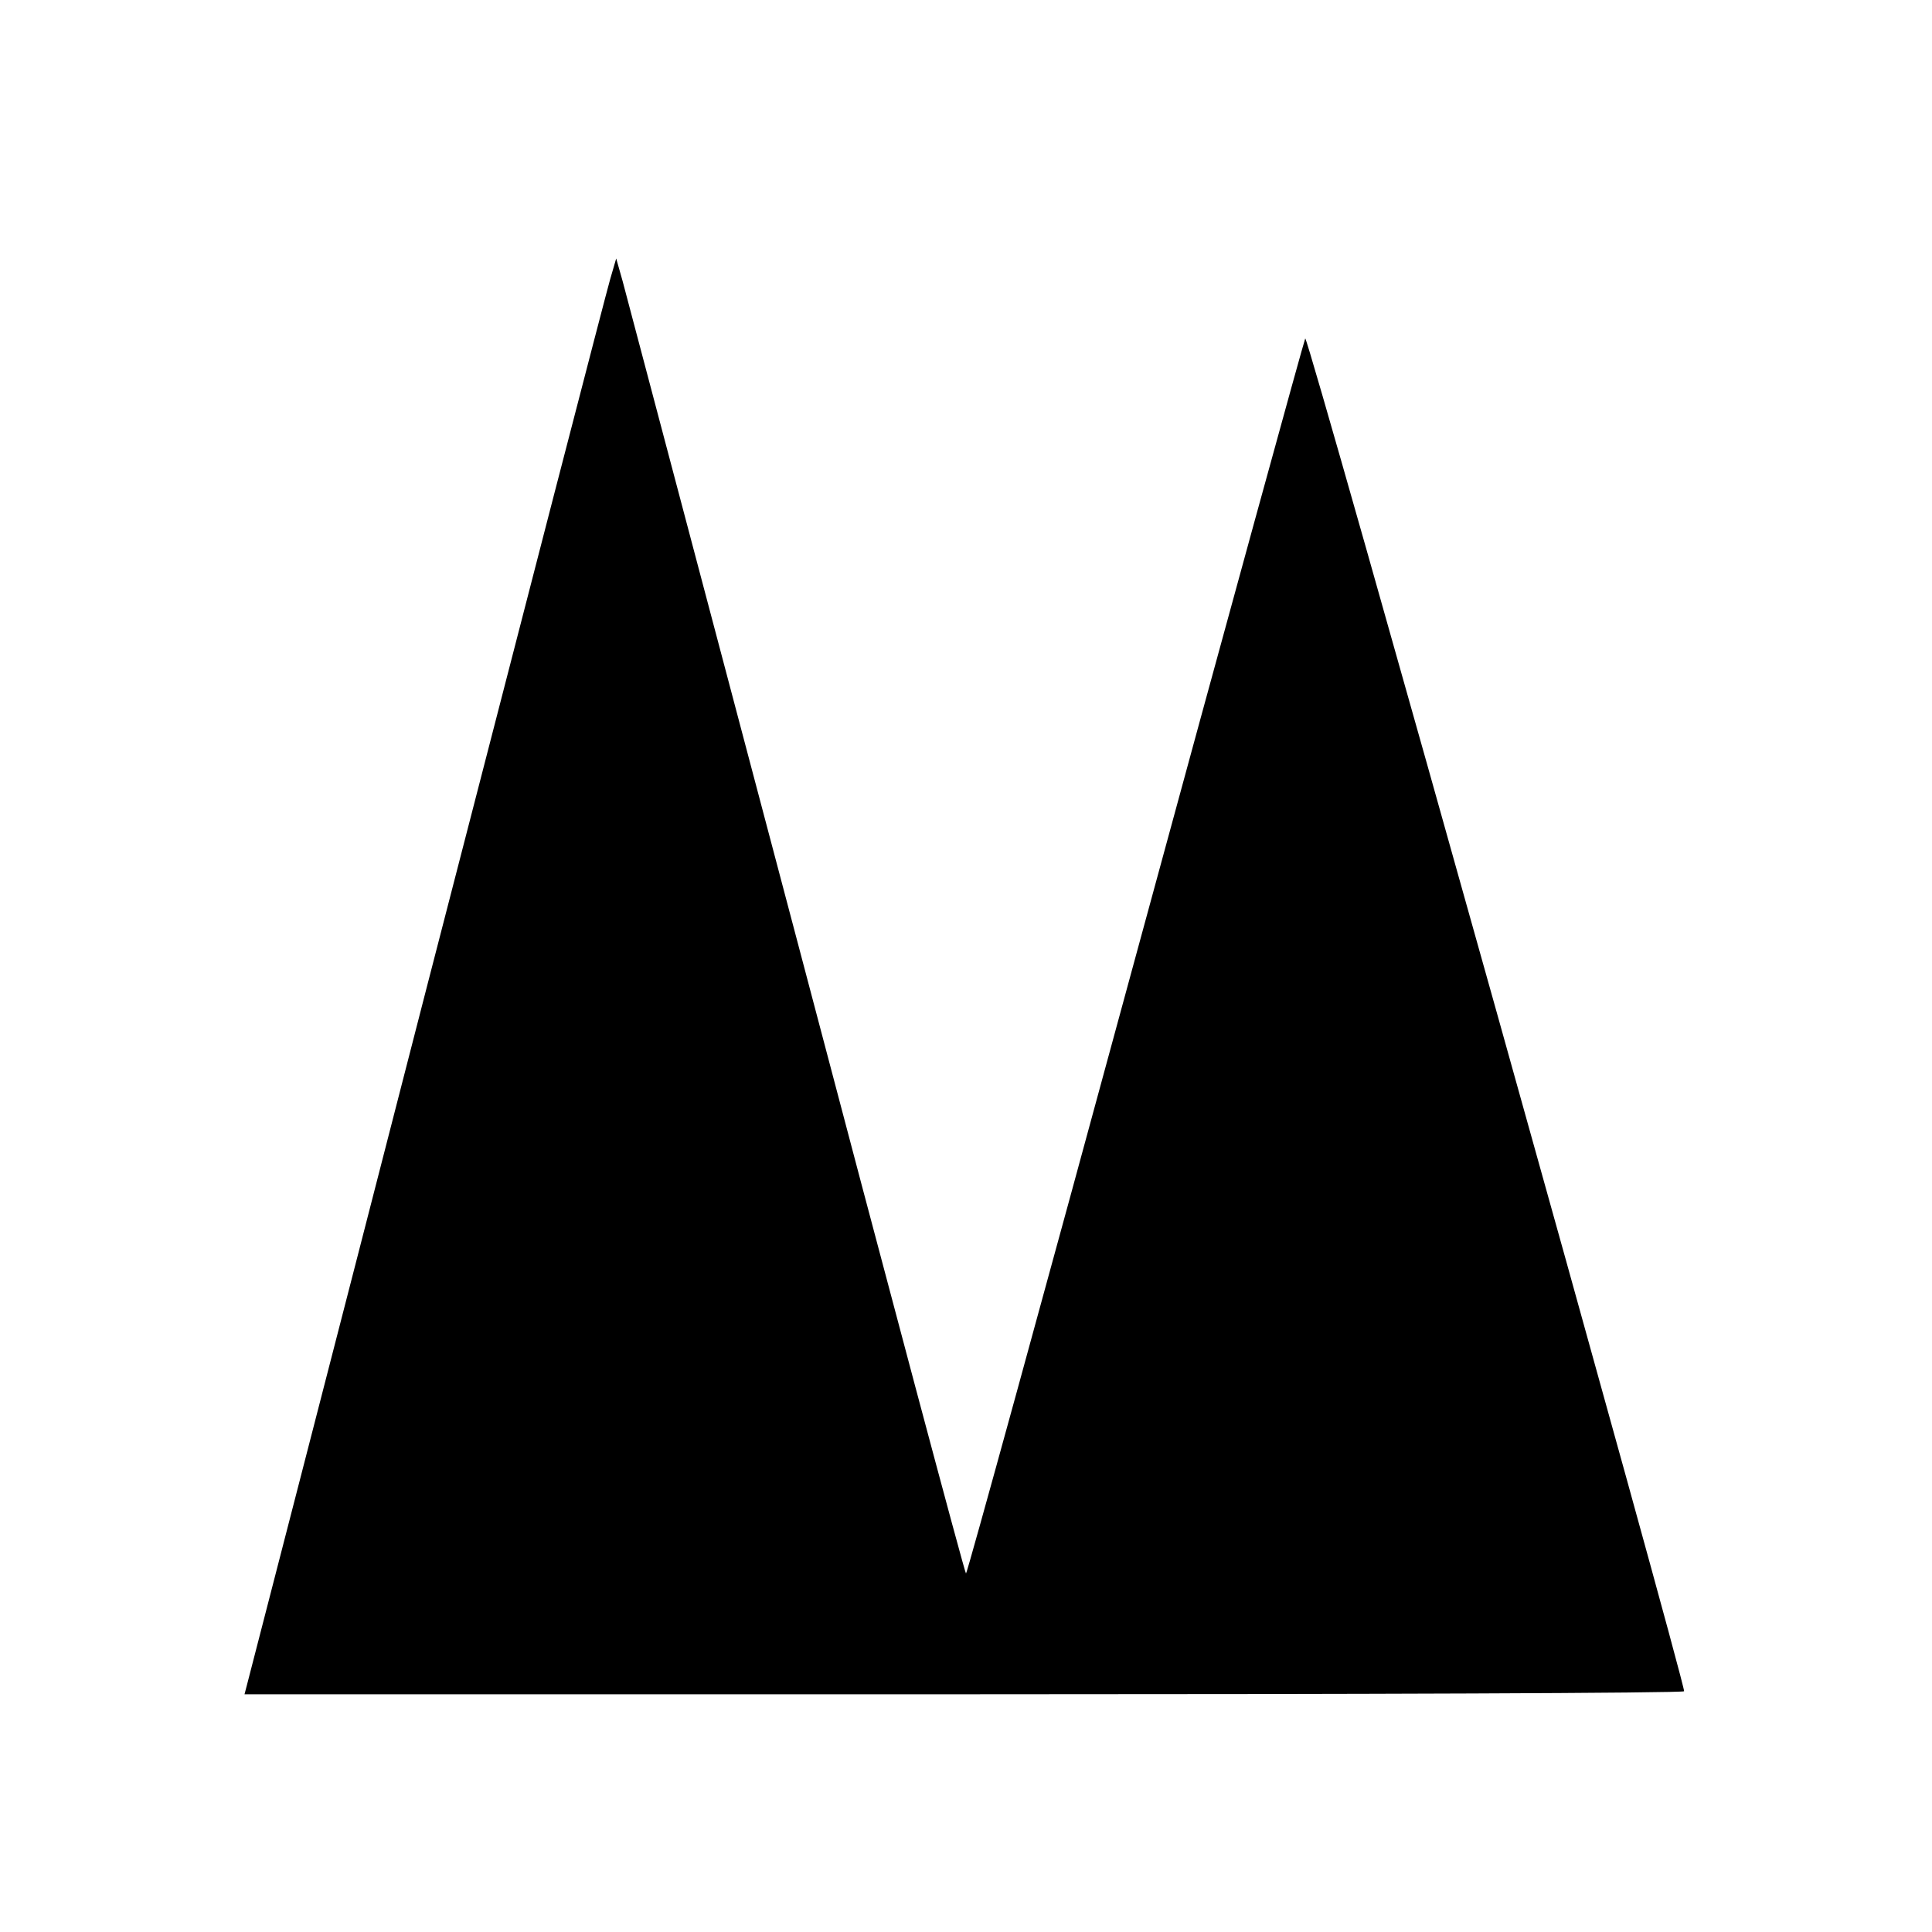
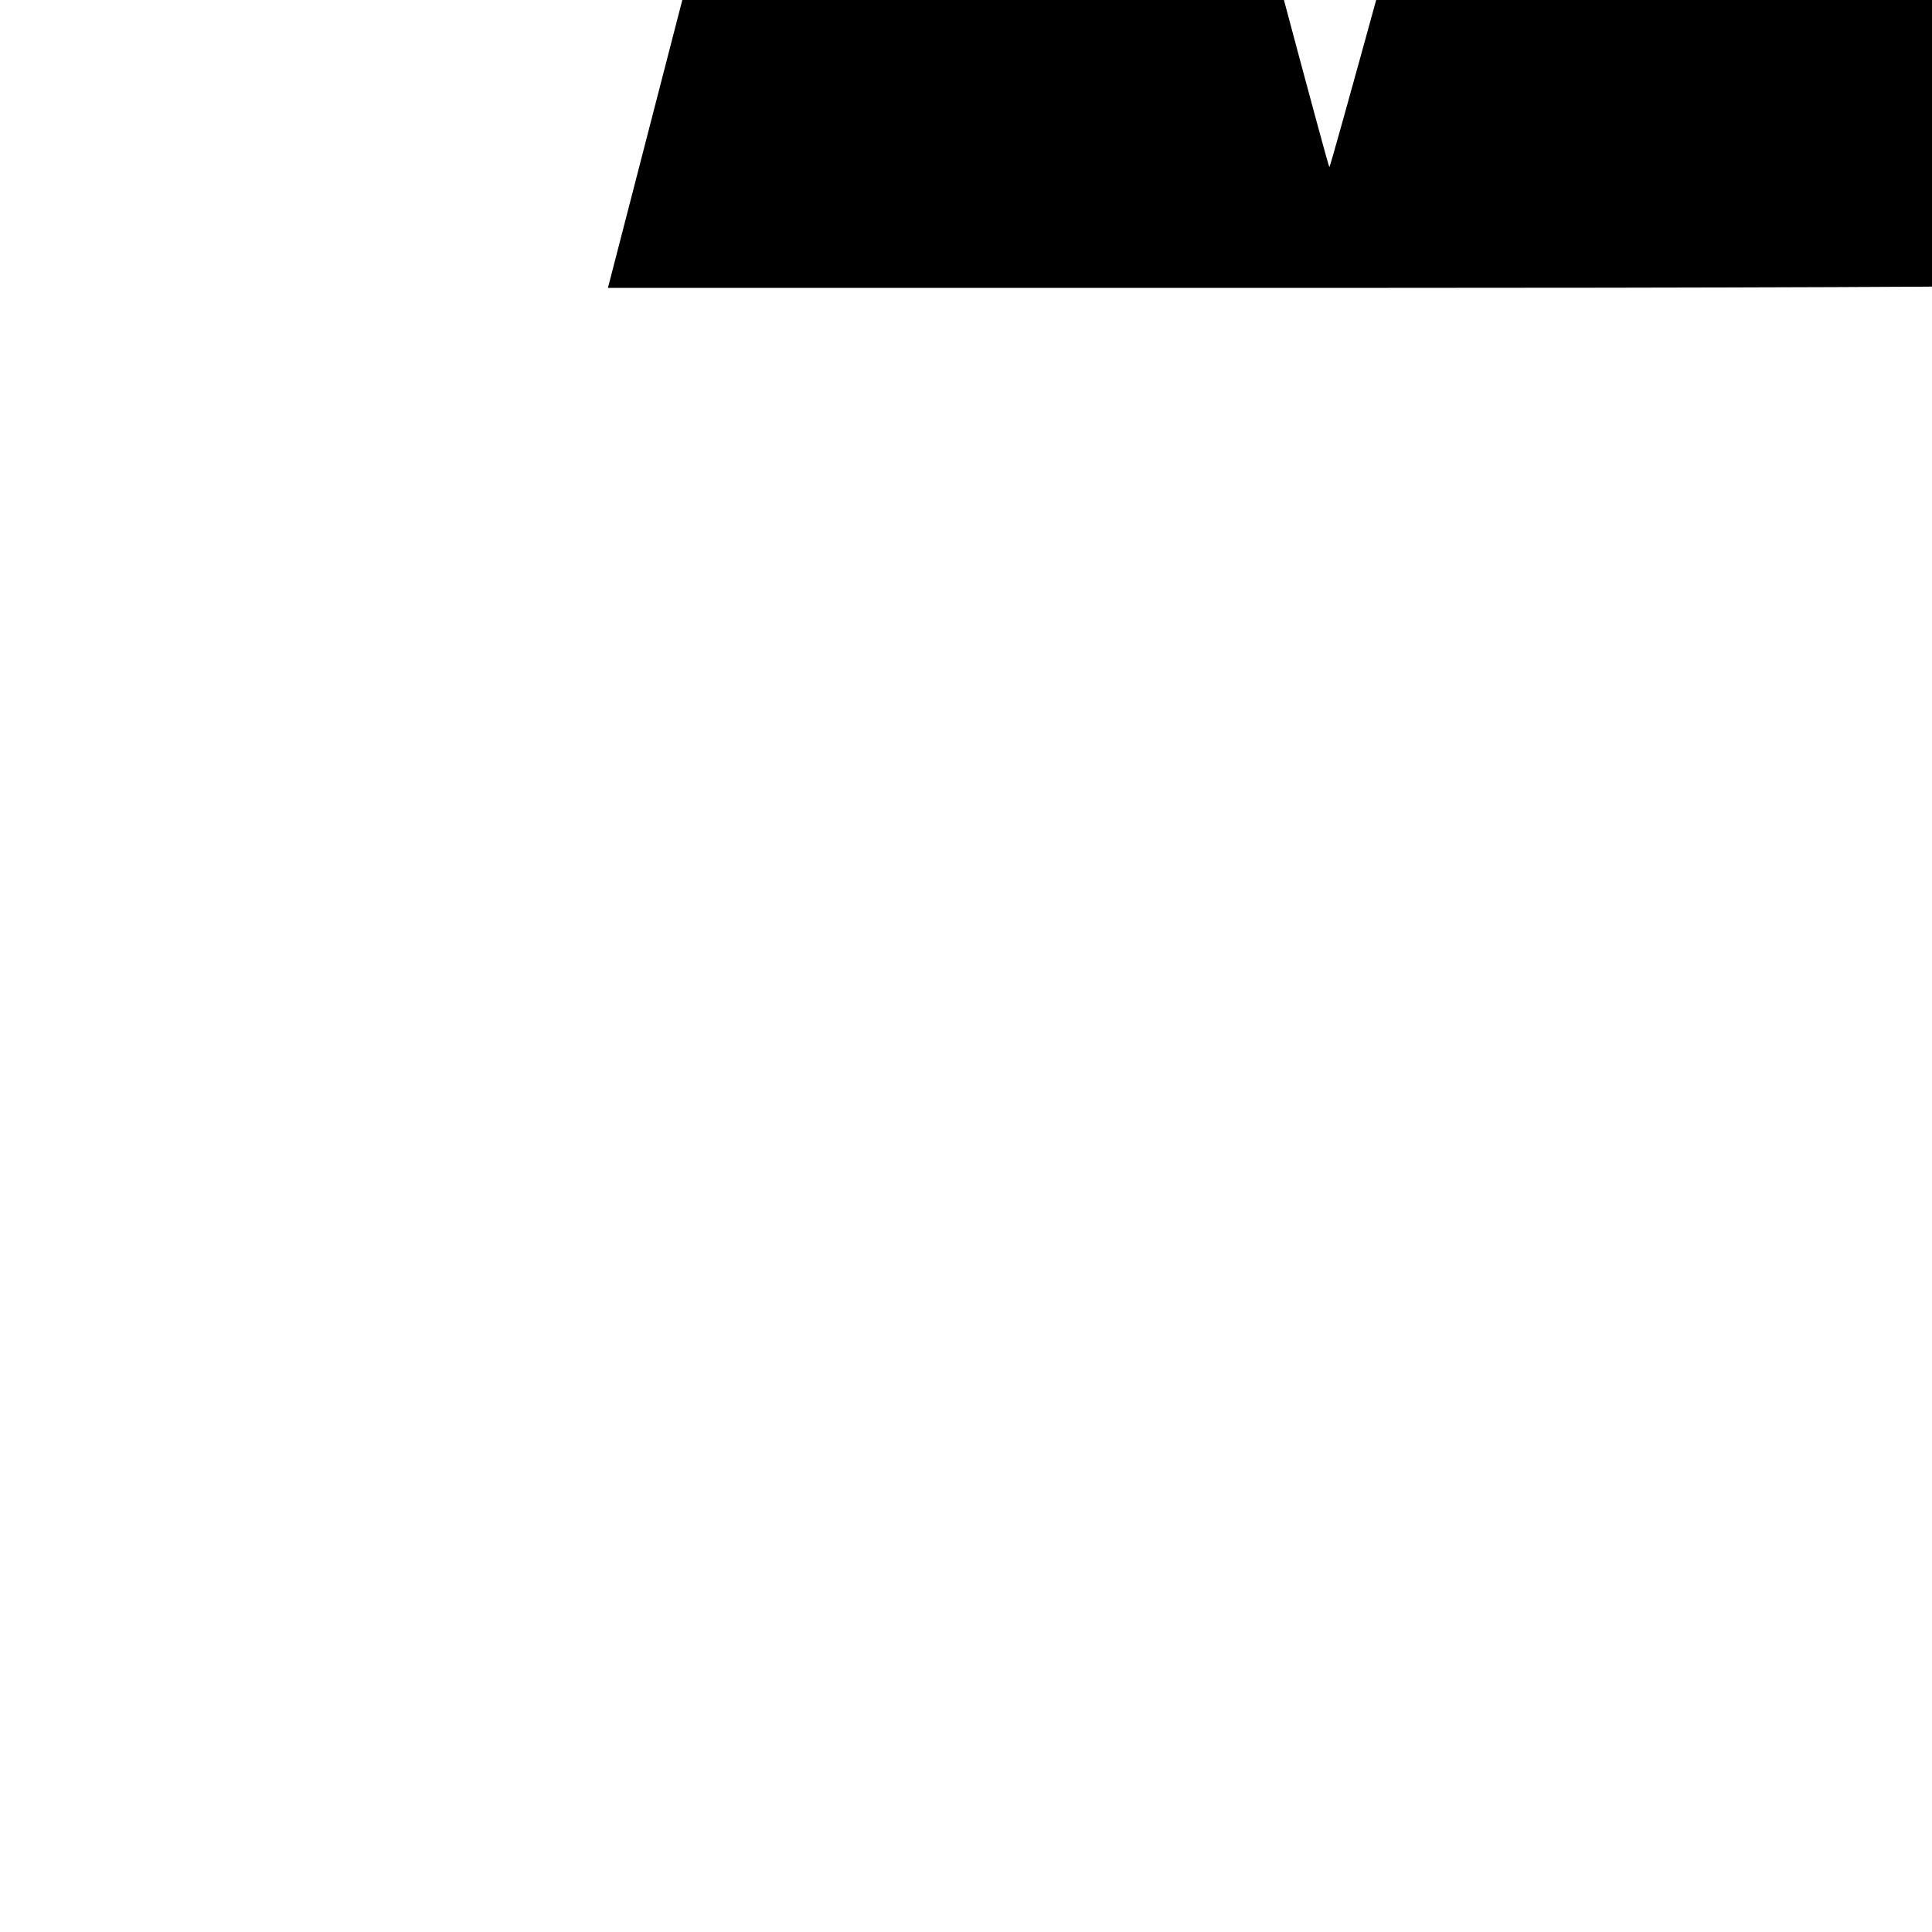
<svg xmlns="http://www.w3.org/2000/svg" version="1.0" width="512pt" height="512pt" viewBox="0 0 512 512" preserveAspectRatio="xMidYMid meet">
  <g transform="translate(0,512) scale(0.1,-0.1)" fill="#000000" stroke="none">
-     <path d="M1617 4380 c-9 -30 -228 -876 -487 -1880 -258 -1004 -473 -1835 -476 -1847 l-6 -23 1905 0 c1048 0 1908 3 1910 8 6 12 -996 3593 -1004 3585 -3 -5 -206 -743 -450 -1640 -244 -898 -446 -1633 -449 -1633 -3 0 -205 757 -449 1683 -245 925 -452 1709 -461 1742 l-17 60 -16 -55z" />
+     <path d="M1617 4380 l-6 -23 1905 0 c1048 0 1908 3 1910 8 6 12 -996 3593 -1004 3585 -3 -5 -206 -743 -450 -1640 -244 -898 -446 -1633 -449 -1633 -3 0 -205 757 -449 1683 -245 925 -452 1709 -461 1742 l-17 60 -16 -55z" />
  </g>
</svg>